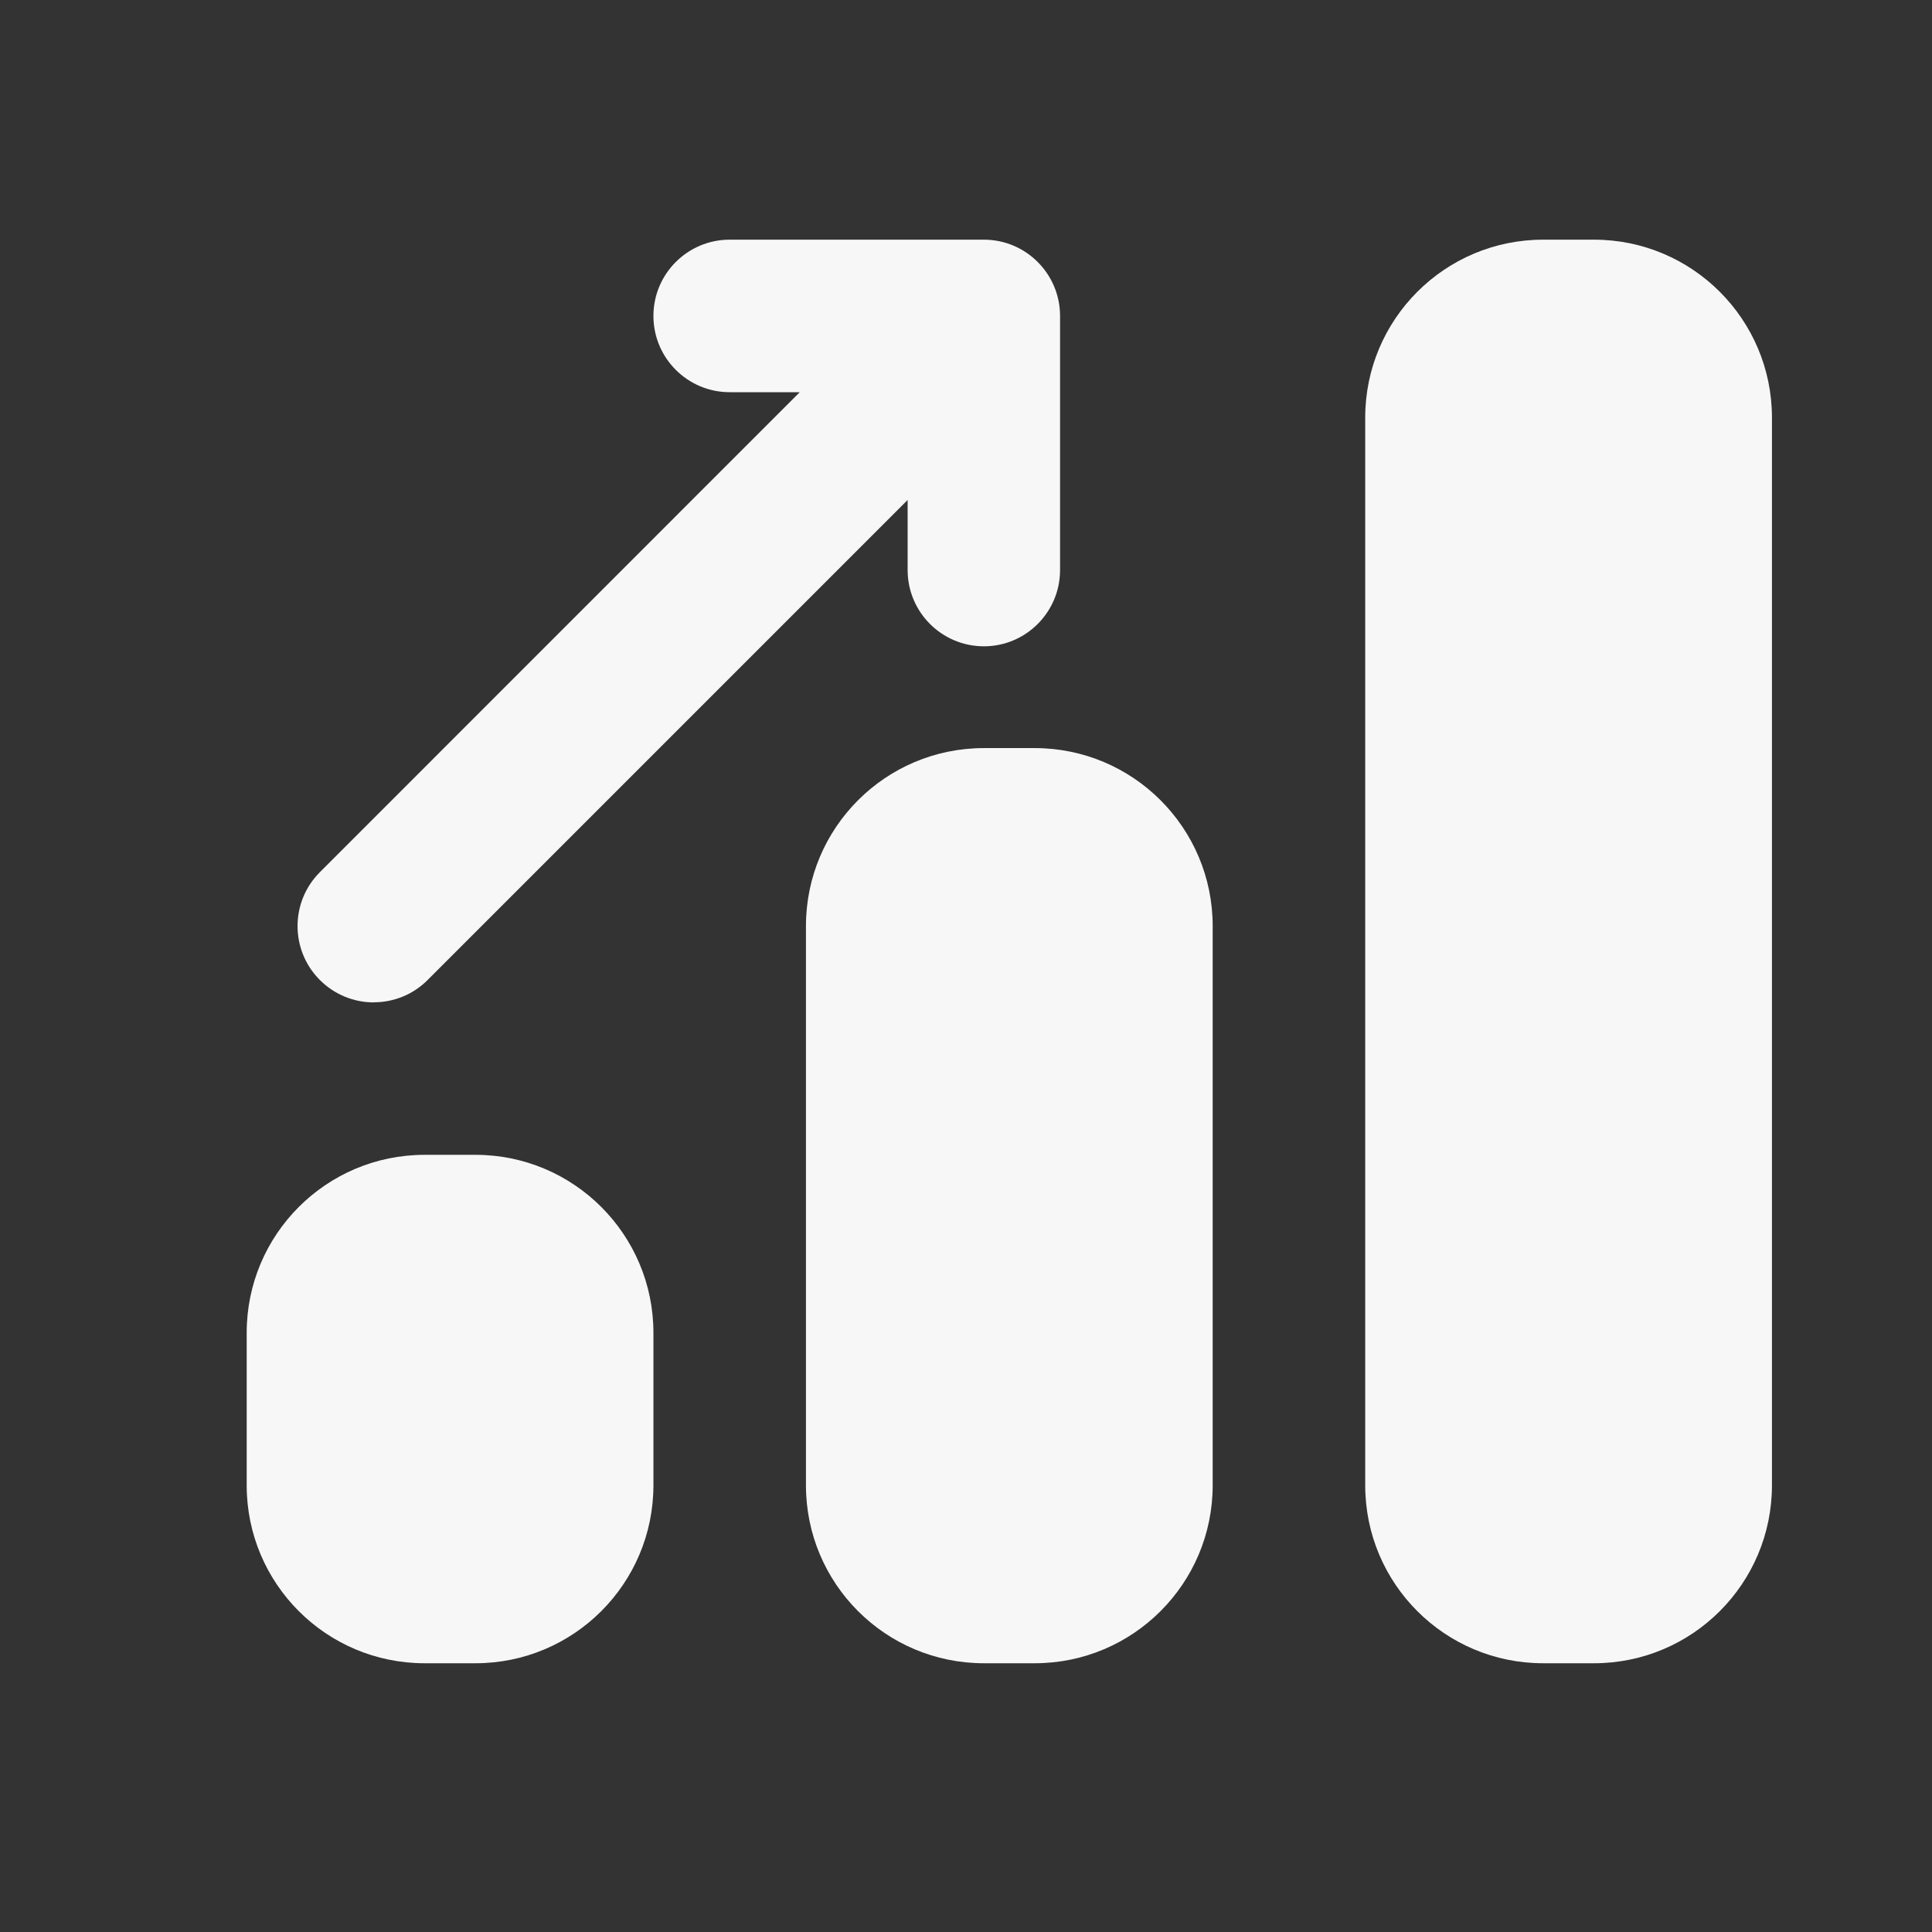
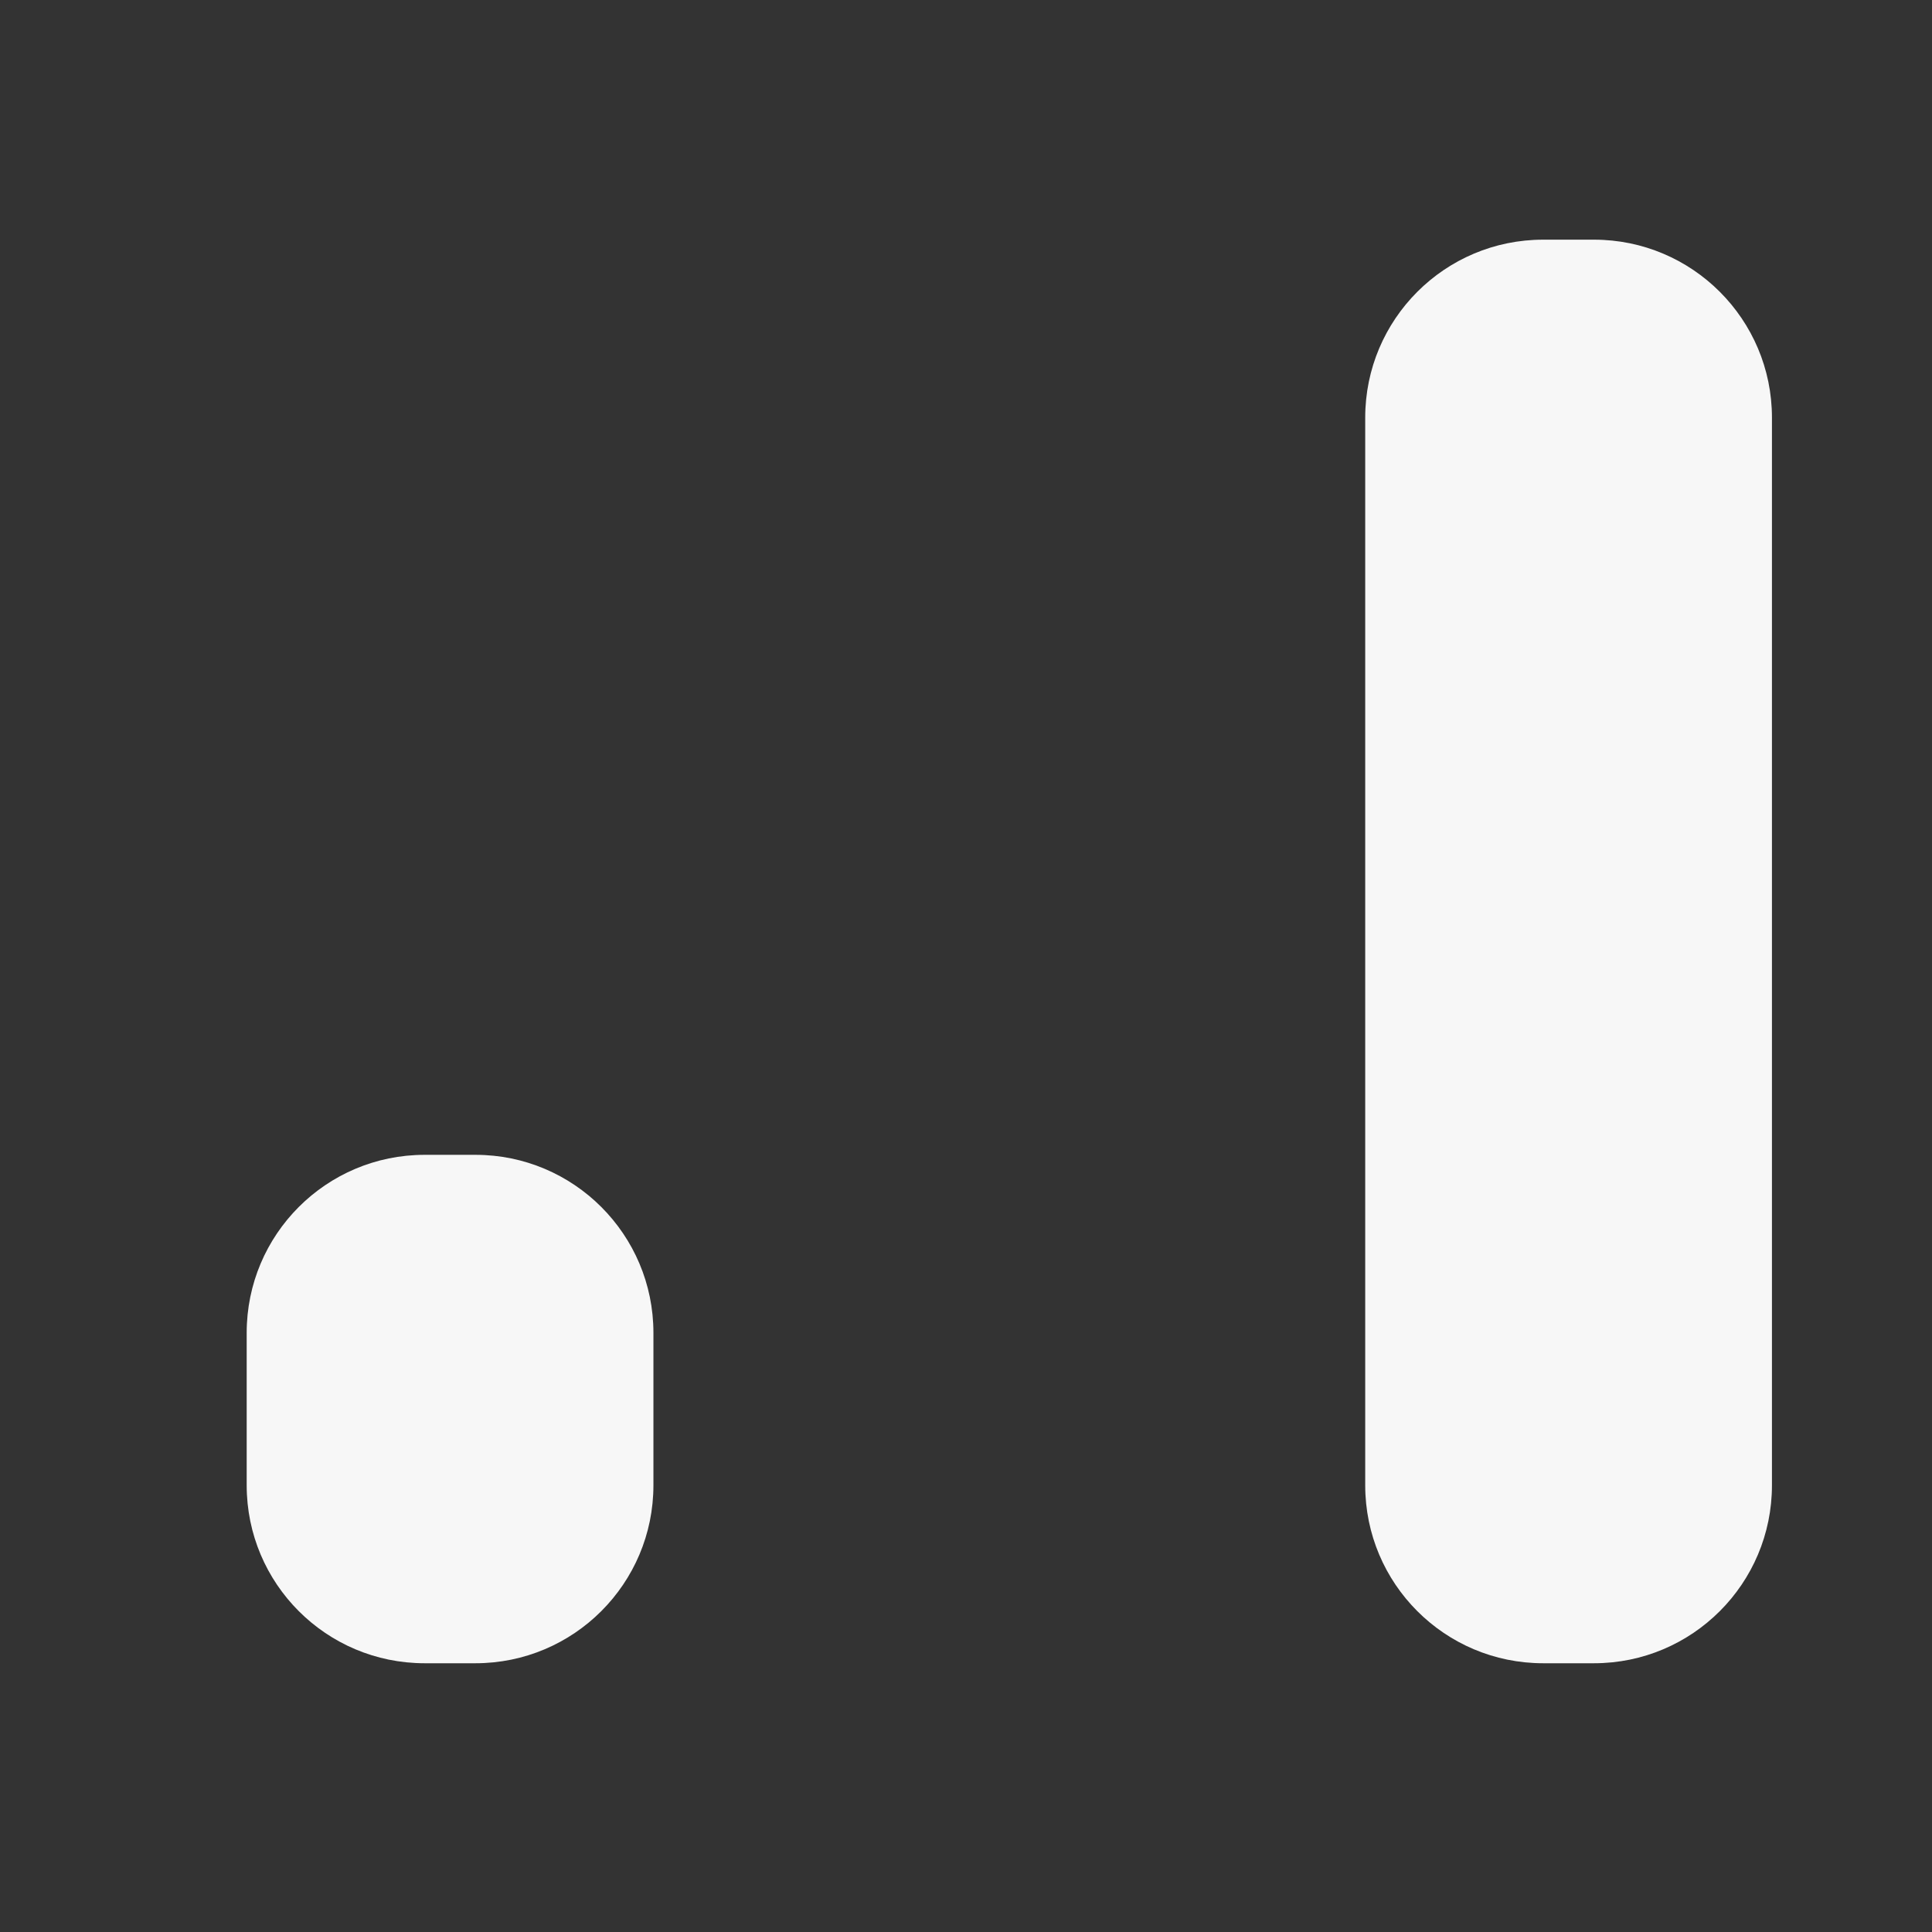
<svg xmlns="http://www.w3.org/2000/svg" width="19" height="19" viewBox="0 0 19 19" fill="none">
  <rect x="0" y="0" width="19" height="19" fill="#333333" stroke="none" />
  <path d="M15.676 2.357H15.176C14.209 2.357 13.426 3.141 13.426 4.107V14.607C13.426 15.574 14.209 16.357 15.176 16.357H15.676C16.642 16.357 17.426 15.574 17.426 14.607V4.107C17.426 3.141 16.642 2.357 15.676 2.357Z" fill="#F7F7F7" />
-   <path d="M10.176 7.357H9.676C8.709 7.357 7.926 8.141 7.926 9.107V14.607C7.926 15.574 8.709 16.357 9.676 16.357H10.176C11.142 16.357 11.926 15.574 11.926 14.607V9.107C11.926 8.141 11.142 7.357 10.176 7.357Z" fill="#F7F7F7" />
  <path d="M4.676 11.357H4.176C3.209 11.357 2.426 12.141 2.426 13.107V14.607C2.426 15.574 3.209 16.357 4.176 16.357H4.676C5.642 16.357 6.426 15.574 6.426 14.607V13.107C6.426 12.141 5.642 11.357 4.676 11.357Z" fill="#F7F7F7" />
-   <path d="M3.676 9.857C3.868 9.857 4.06 9.784 4.206 9.637L8.926 4.917V5.606C8.926 6.02 9.262 6.356 9.676 6.356C10.089 6.356 10.425 6.02 10.425 5.606V3.107C10.425 2.693 10.089 2.357 9.676 2.357H7.176C6.762 2.357 6.426 2.693 6.426 3.107C6.426 3.521 6.762 3.857 7.176 3.857H7.865L3.146 8.577C2.853 8.87 2.853 9.345 3.146 9.638C3.292 9.784 3.484 9.858 3.676 9.858V9.857Z" fill="#F7F7F7" />
</svg>